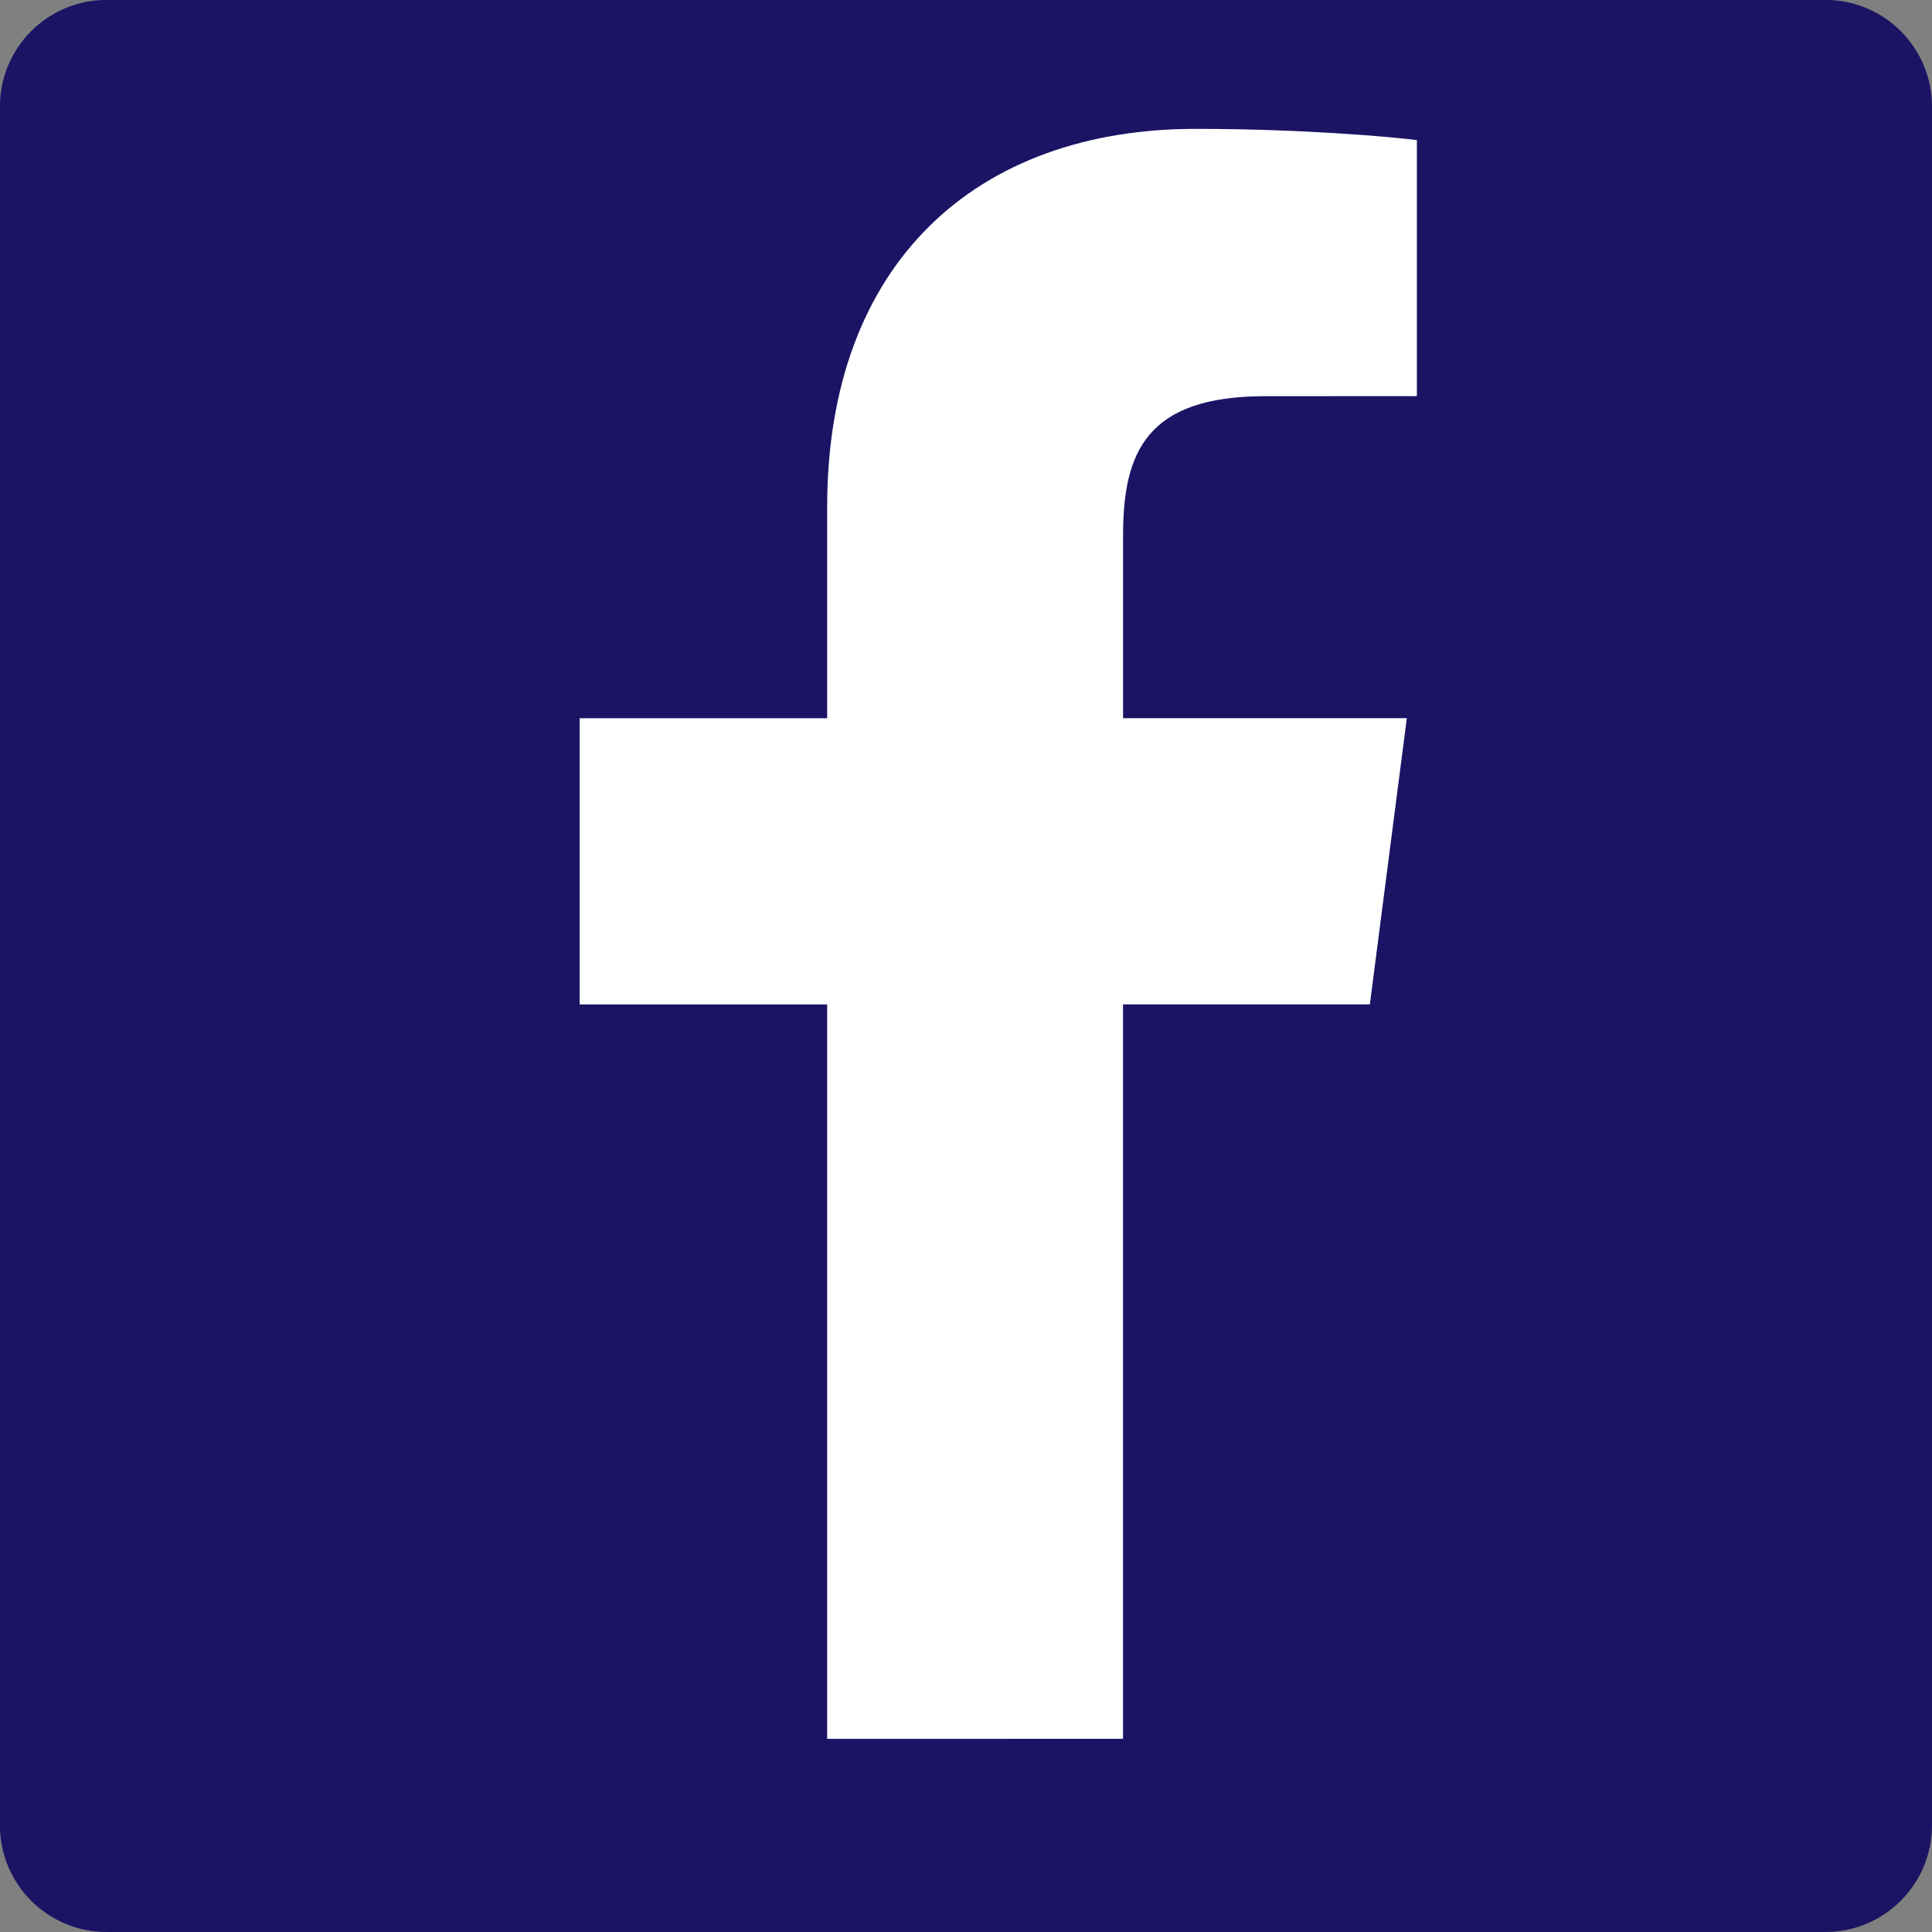
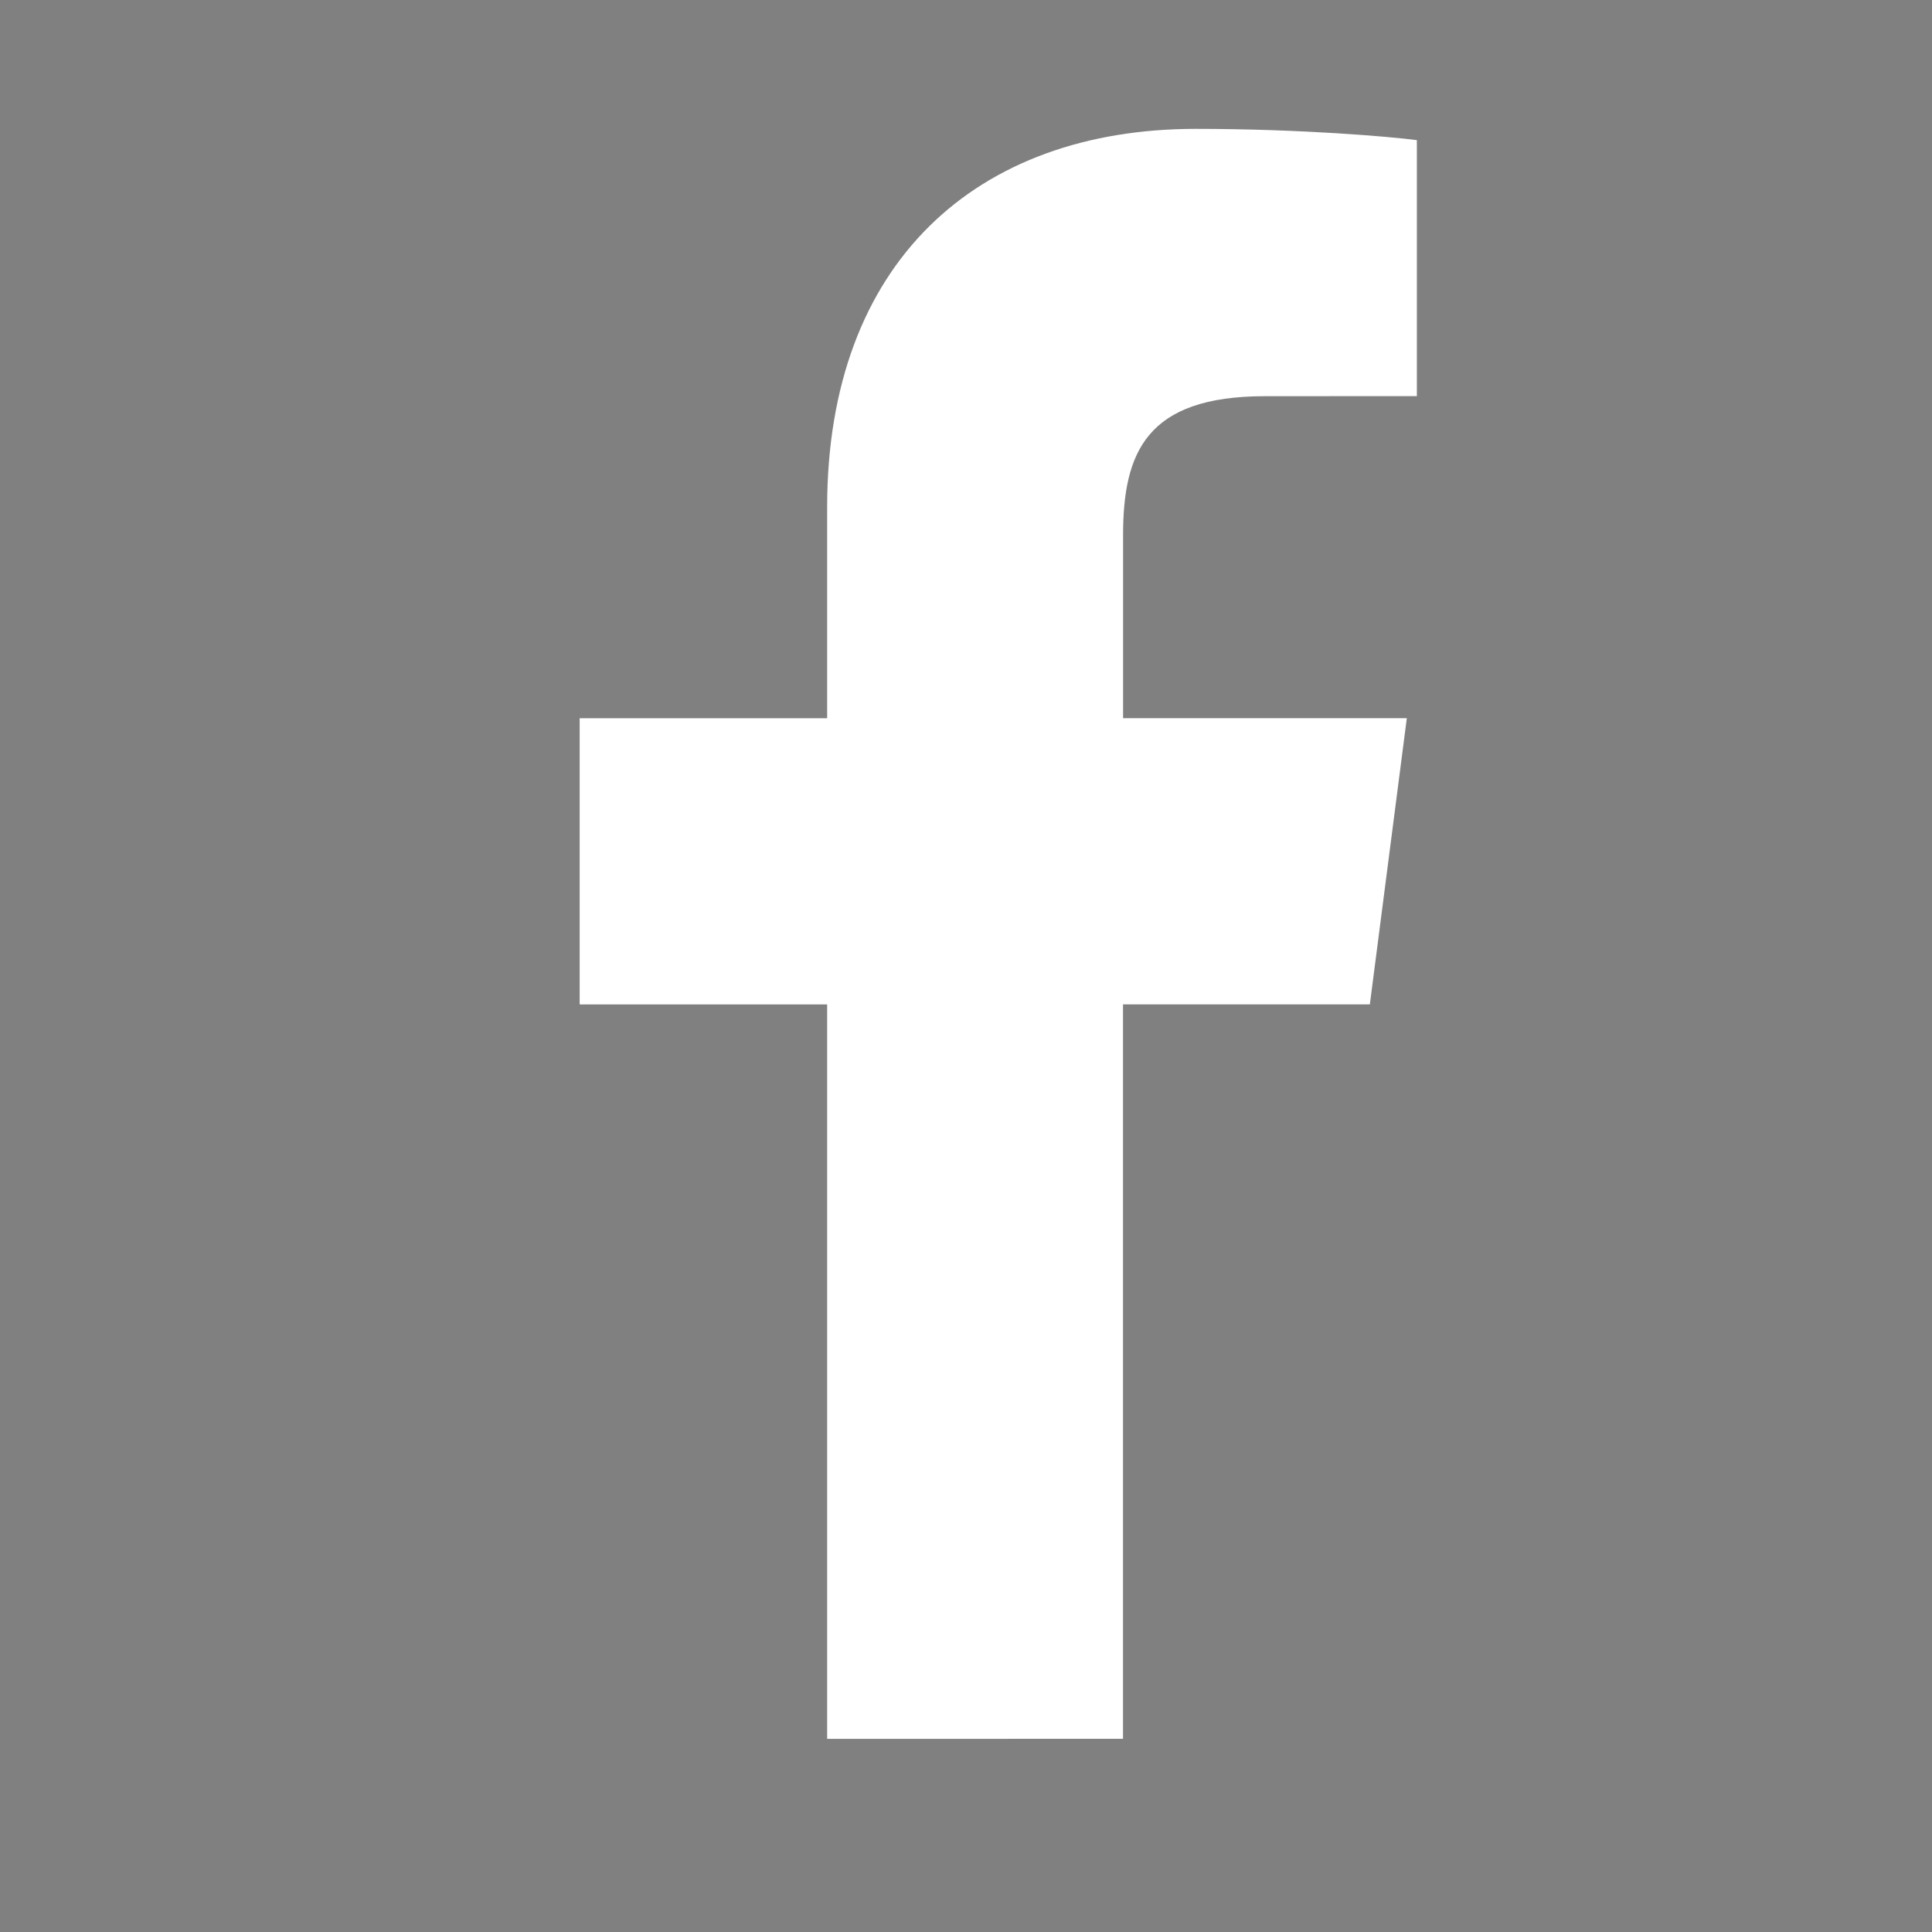
<svg xmlns="http://www.w3.org/2000/svg" height="30" viewBox="0 0 30 30" width="30">
  <rect x="0" y="0" width="30" height="30" fill="#808080" stroke="none" />
  <g fill="none">
-     <path d="m28.344 30c.914 0 1.656-.741 1.656-1.656v-26.689c0-.915-.741-1.656-1.656-1.656h-26.689c-.915 0-1.656.741-1.656 1.656v26.689c0 .914.741 1.656 1.656 1.656z" fill="#1b1464" />
    <path d="m17.438 27v-11.404h3.833l.574-4.444h-4.406v-2.837c0-1.287.358-2.163 2.205-2.163l2.357-.001v-3.975c-.408-.054-1.806-.175-3.434-.175-3.397 0-5.723 2.071-5.723 5.874v3.278h-3.843v4.444h3.843v11.404z" fill="#fff" />
  </g>
</svg>